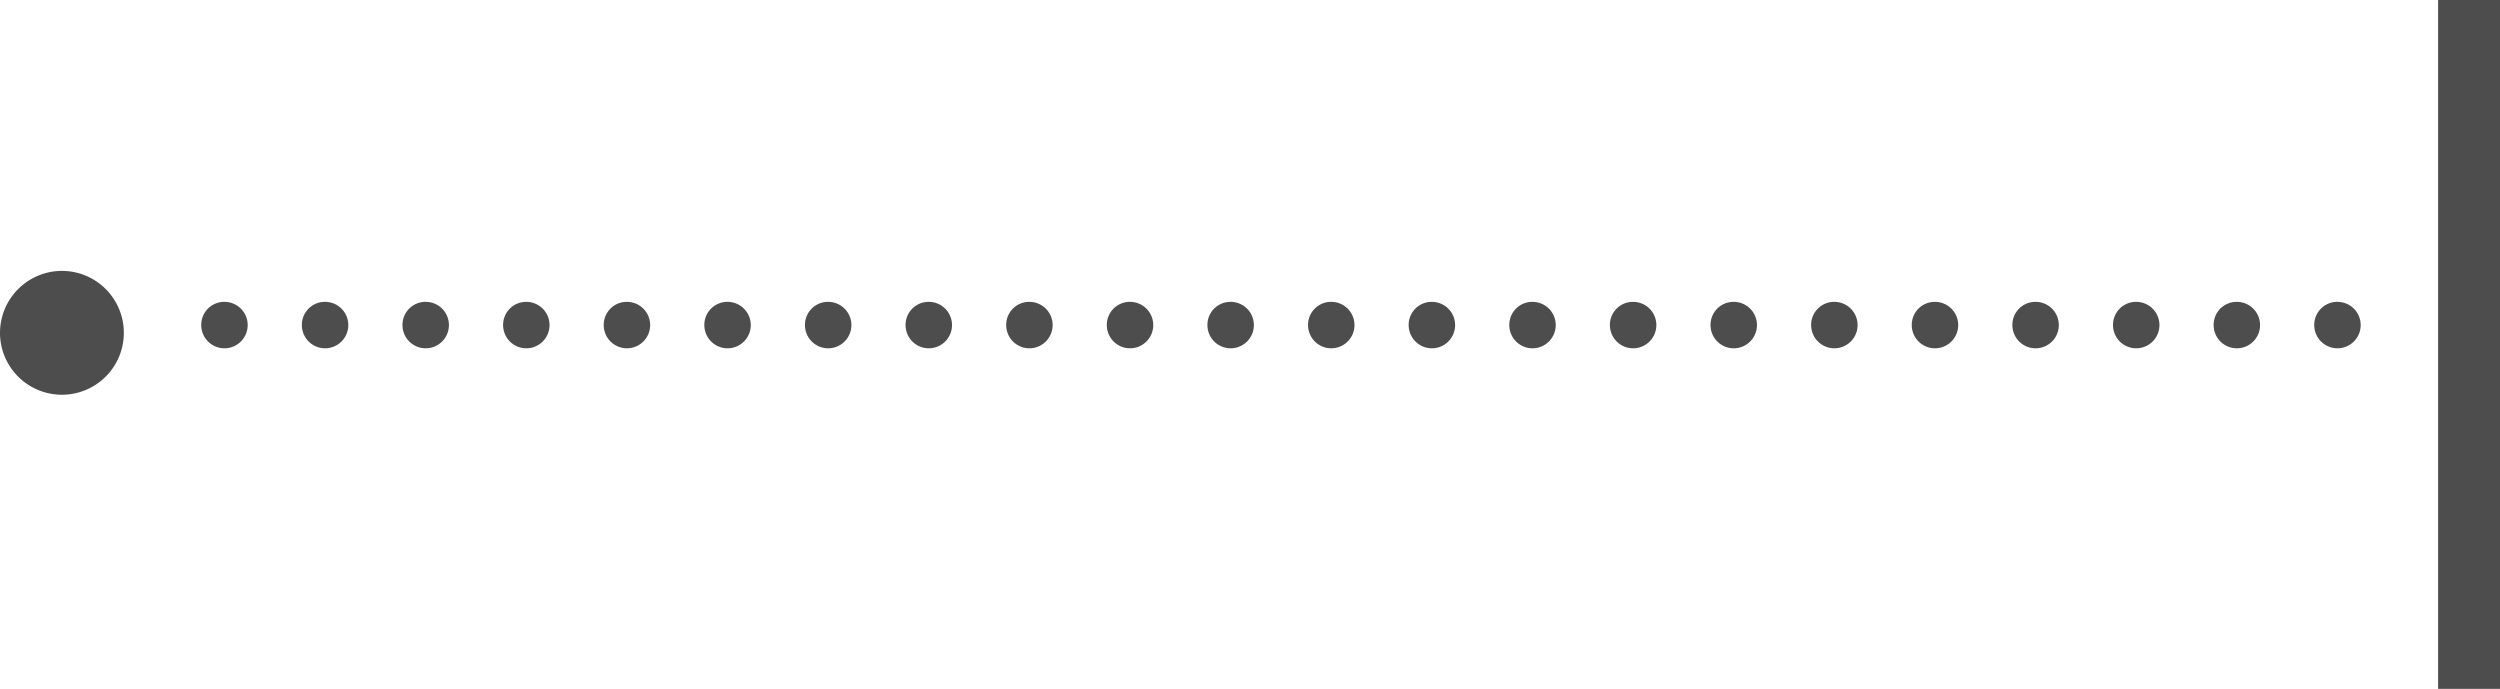
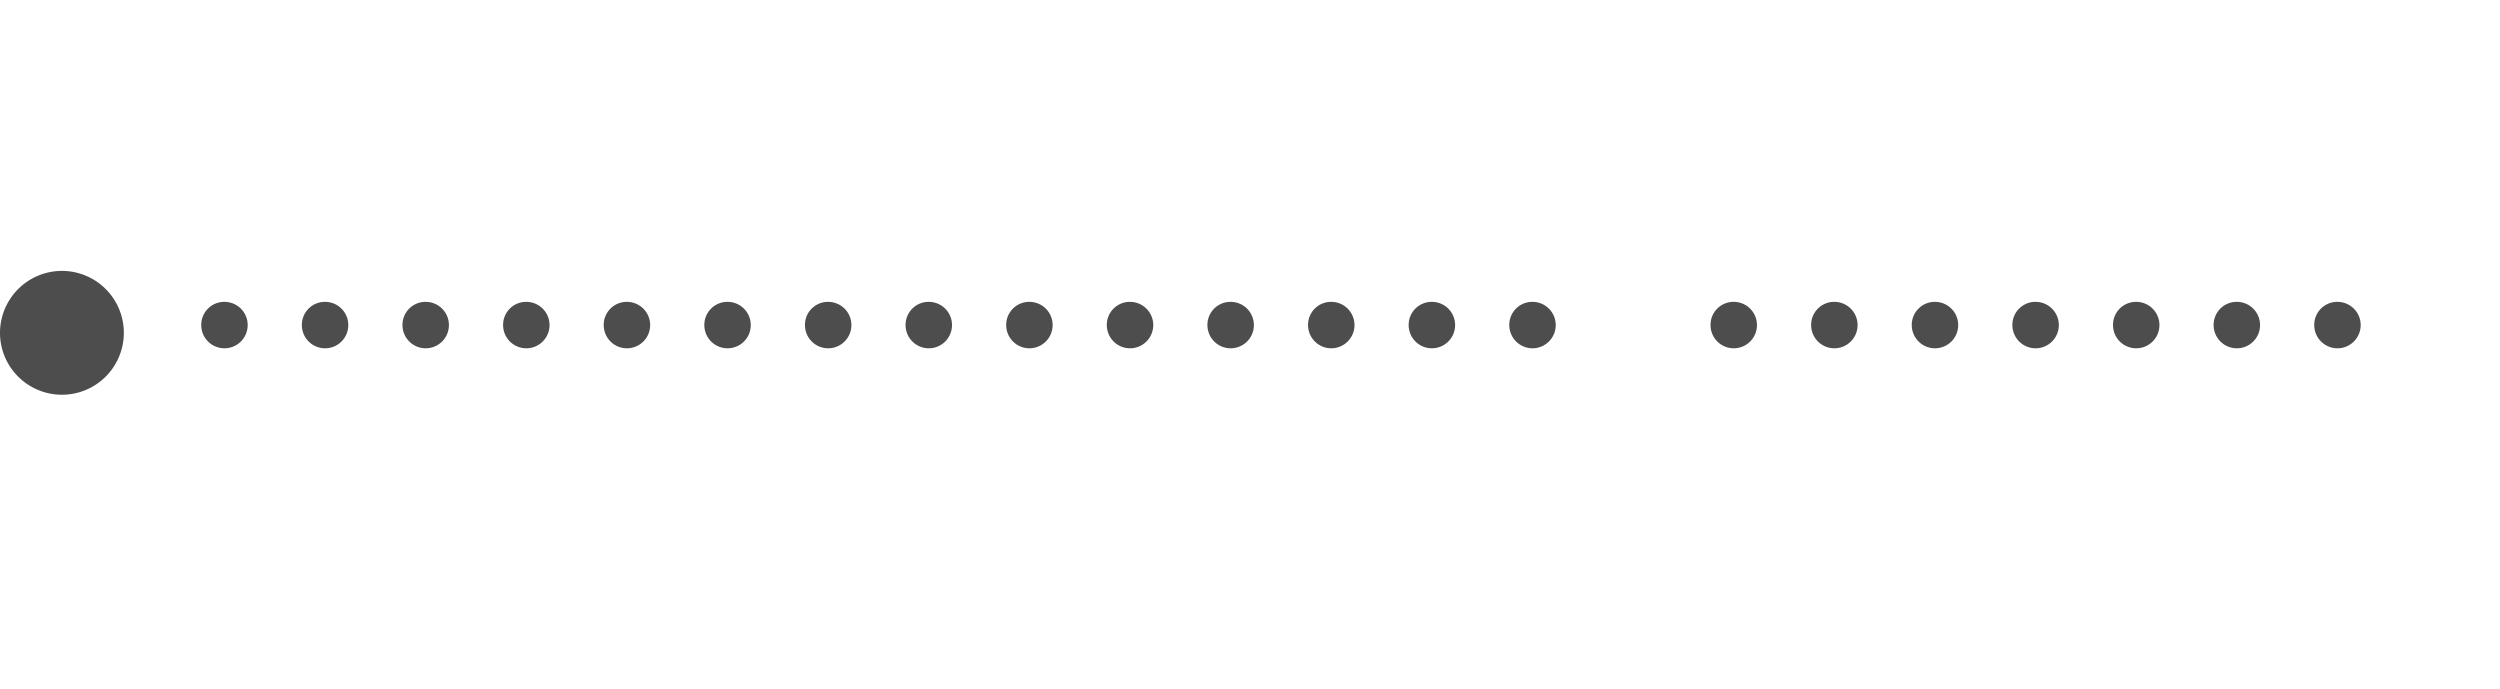
<svg xmlns="http://www.w3.org/2000/svg" id="specifications_surface_line04" width="323" height="89" viewBox="0 0 323 89">
  <defs>
    <style>
      .cls-1, .cls-2 {
        fill: #4d4d4d;
      }

      .cls-2 {
        fill-rule: evenodd;
      }
    </style>
  </defs>
-   <rect id="長方形_49" data-name="長方形 49" class="cls-1" x="315" width="8" height="89" />
-   <path id="楕円形_11" data-name="楕円形 11" class="cls-2" d="M843,17605a8,8,0,1,1-8,8A8.012,8.012,0,0,1,843,17605Zm21,4a3,3,0,1,1-3,3A2.973,2.973,0,0,1,864,17609Zm13,0a3,3,0,1,1-3,3A2.973,2.973,0,0,1,877,17609Zm13,0a3,3,0,1,1-3,3A2.973,2.973,0,0,1,890,17609Zm13,0a3,3,0,1,1-3,3A2.973,2.973,0,0,1,903,17609Zm13,0a3,3,0,1,1-3,3A2.973,2.973,0,0,1,916,17609Zm13,0a3,3,0,1,1-3,3A2.973,2.973,0,0,1,929,17609Zm13,0a3,3,0,1,1-3,3A2.973,2.973,0,0,1,942,17609Zm13,0a3,3,0,1,1-3,3A2.973,2.973,0,0,1,955,17609Zm13,0a3,3,0,1,1-3,3A2.973,2.973,0,0,1,968,17609Zm13,0a3,3,0,1,1-3,3A2.973,2.973,0,0,1,981,17609Zm13,0a3,3,0,1,1-3,3A2.973,2.973,0,0,1,994,17609Zm13,0a3,3,0,1,1-3,3A2.971,2.971,0,0,1,1007,17609Zm13,0a3,3,0,1,1-3,3A2.971,2.971,0,0,1,1020,17609Zm13,0a3,3,0,1,1-3,3A2.971,2.971,0,0,1,1033,17609Zm13,0a3,3,0,1,1-3,3A2.971,2.971,0,0,1,1046,17609Zm13,0a3,3,0,1,1-3,3A2.971,2.971,0,0,1,1059,17609Zm13,0a3,3,0,1,1-3,3A2.971,2.971,0,0,1,1072,17609Zm13,0a3,3,0,1,1-3,3A2.971,2.971,0,0,1,1085,17609Zm13,0a3,3,0,1,1-3,3A2.971,2.971,0,0,1,1098,17609Zm13,0a3,3,0,1,1-3,3A2.971,2.971,0,0,1,1111,17609Zm13,0a3,3,0,1,1-3,3A2.971,2.971,0,0,1,1124,17609Zm13,0a3,3,0,1,1-3,3A2.971,2.971,0,0,1,1137,17609Z" transform="translate(-835 -17570)" />
+   <path id="楕円形_11" data-name="楕円形 11" class="cls-2" d="M843,17605a8,8,0,1,1-8,8A8.012,8.012,0,0,1,843,17605Zm21,4a3,3,0,1,1-3,3A2.973,2.973,0,0,1,864,17609Zm13,0a3,3,0,1,1-3,3A2.973,2.973,0,0,1,877,17609Zm13,0a3,3,0,1,1-3,3A2.973,2.973,0,0,1,890,17609Zm13,0a3,3,0,1,1-3,3A2.973,2.973,0,0,1,903,17609Zm13,0a3,3,0,1,1-3,3A2.973,2.973,0,0,1,916,17609Zm13,0a3,3,0,1,1-3,3A2.973,2.973,0,0,1,929,17609Zm13,0a3,3,0,1,1-3,3A2.973,2.973,0,0,1,942,17609Zm13,0a3,3,0,1,1-3,3A2.973,2.973,0,0,1,955,17609Zm13,0a3,3,0,1,1-3,3A2.973,2.973,0,0,1,968,17609Zm13,0a3,3,0,1,1-3,3A2.973,2.973,0,0,1,981,17609Zm13,0a3,3,0,1,1-3,3A2.973,2.973,0,0,1,994,17609Zm13,0a3,3,0,1,1-3,3A2.971,2.971,0,0,1,1007,17609Zm13,0a3,3,0,1,1-3,3A2.971,2.971,0,0,1,1020,17609Zm13,0a3,3,0,1,1-3,3A2.971,2.971,0,0,1,1033,17609Zm13,0A2.971,2.971,0,0,1,1046,17609Zm13,0a3,3,0,1,1-3,3A2.971,2.971,0,0,1,1059,17609Zm13,0a3,3,0,1,1-3,3A2.971,2.971,0,0,1,1072,17609Zm13,0a3,3,0,1,1-3,3A2.971,2.971,0,0,1,1085,17609Zm13,0a3,3,0,1,1-3,3A2.971,2.971,0,0,1,1098,17609Zm13,0a3,3,0,1,1-3,3A2.971,2.971,0,0,1,1111,17609Zm13,0a3,3,0,1,1-3,3A2.971,2.971,0,0,1,1124,17609Zm13,0a3,3,0,1,1-3,3A2.971,2.971,0,0,1,1137,17609Z" transform="translate(-835 -17570)" />
</svg>